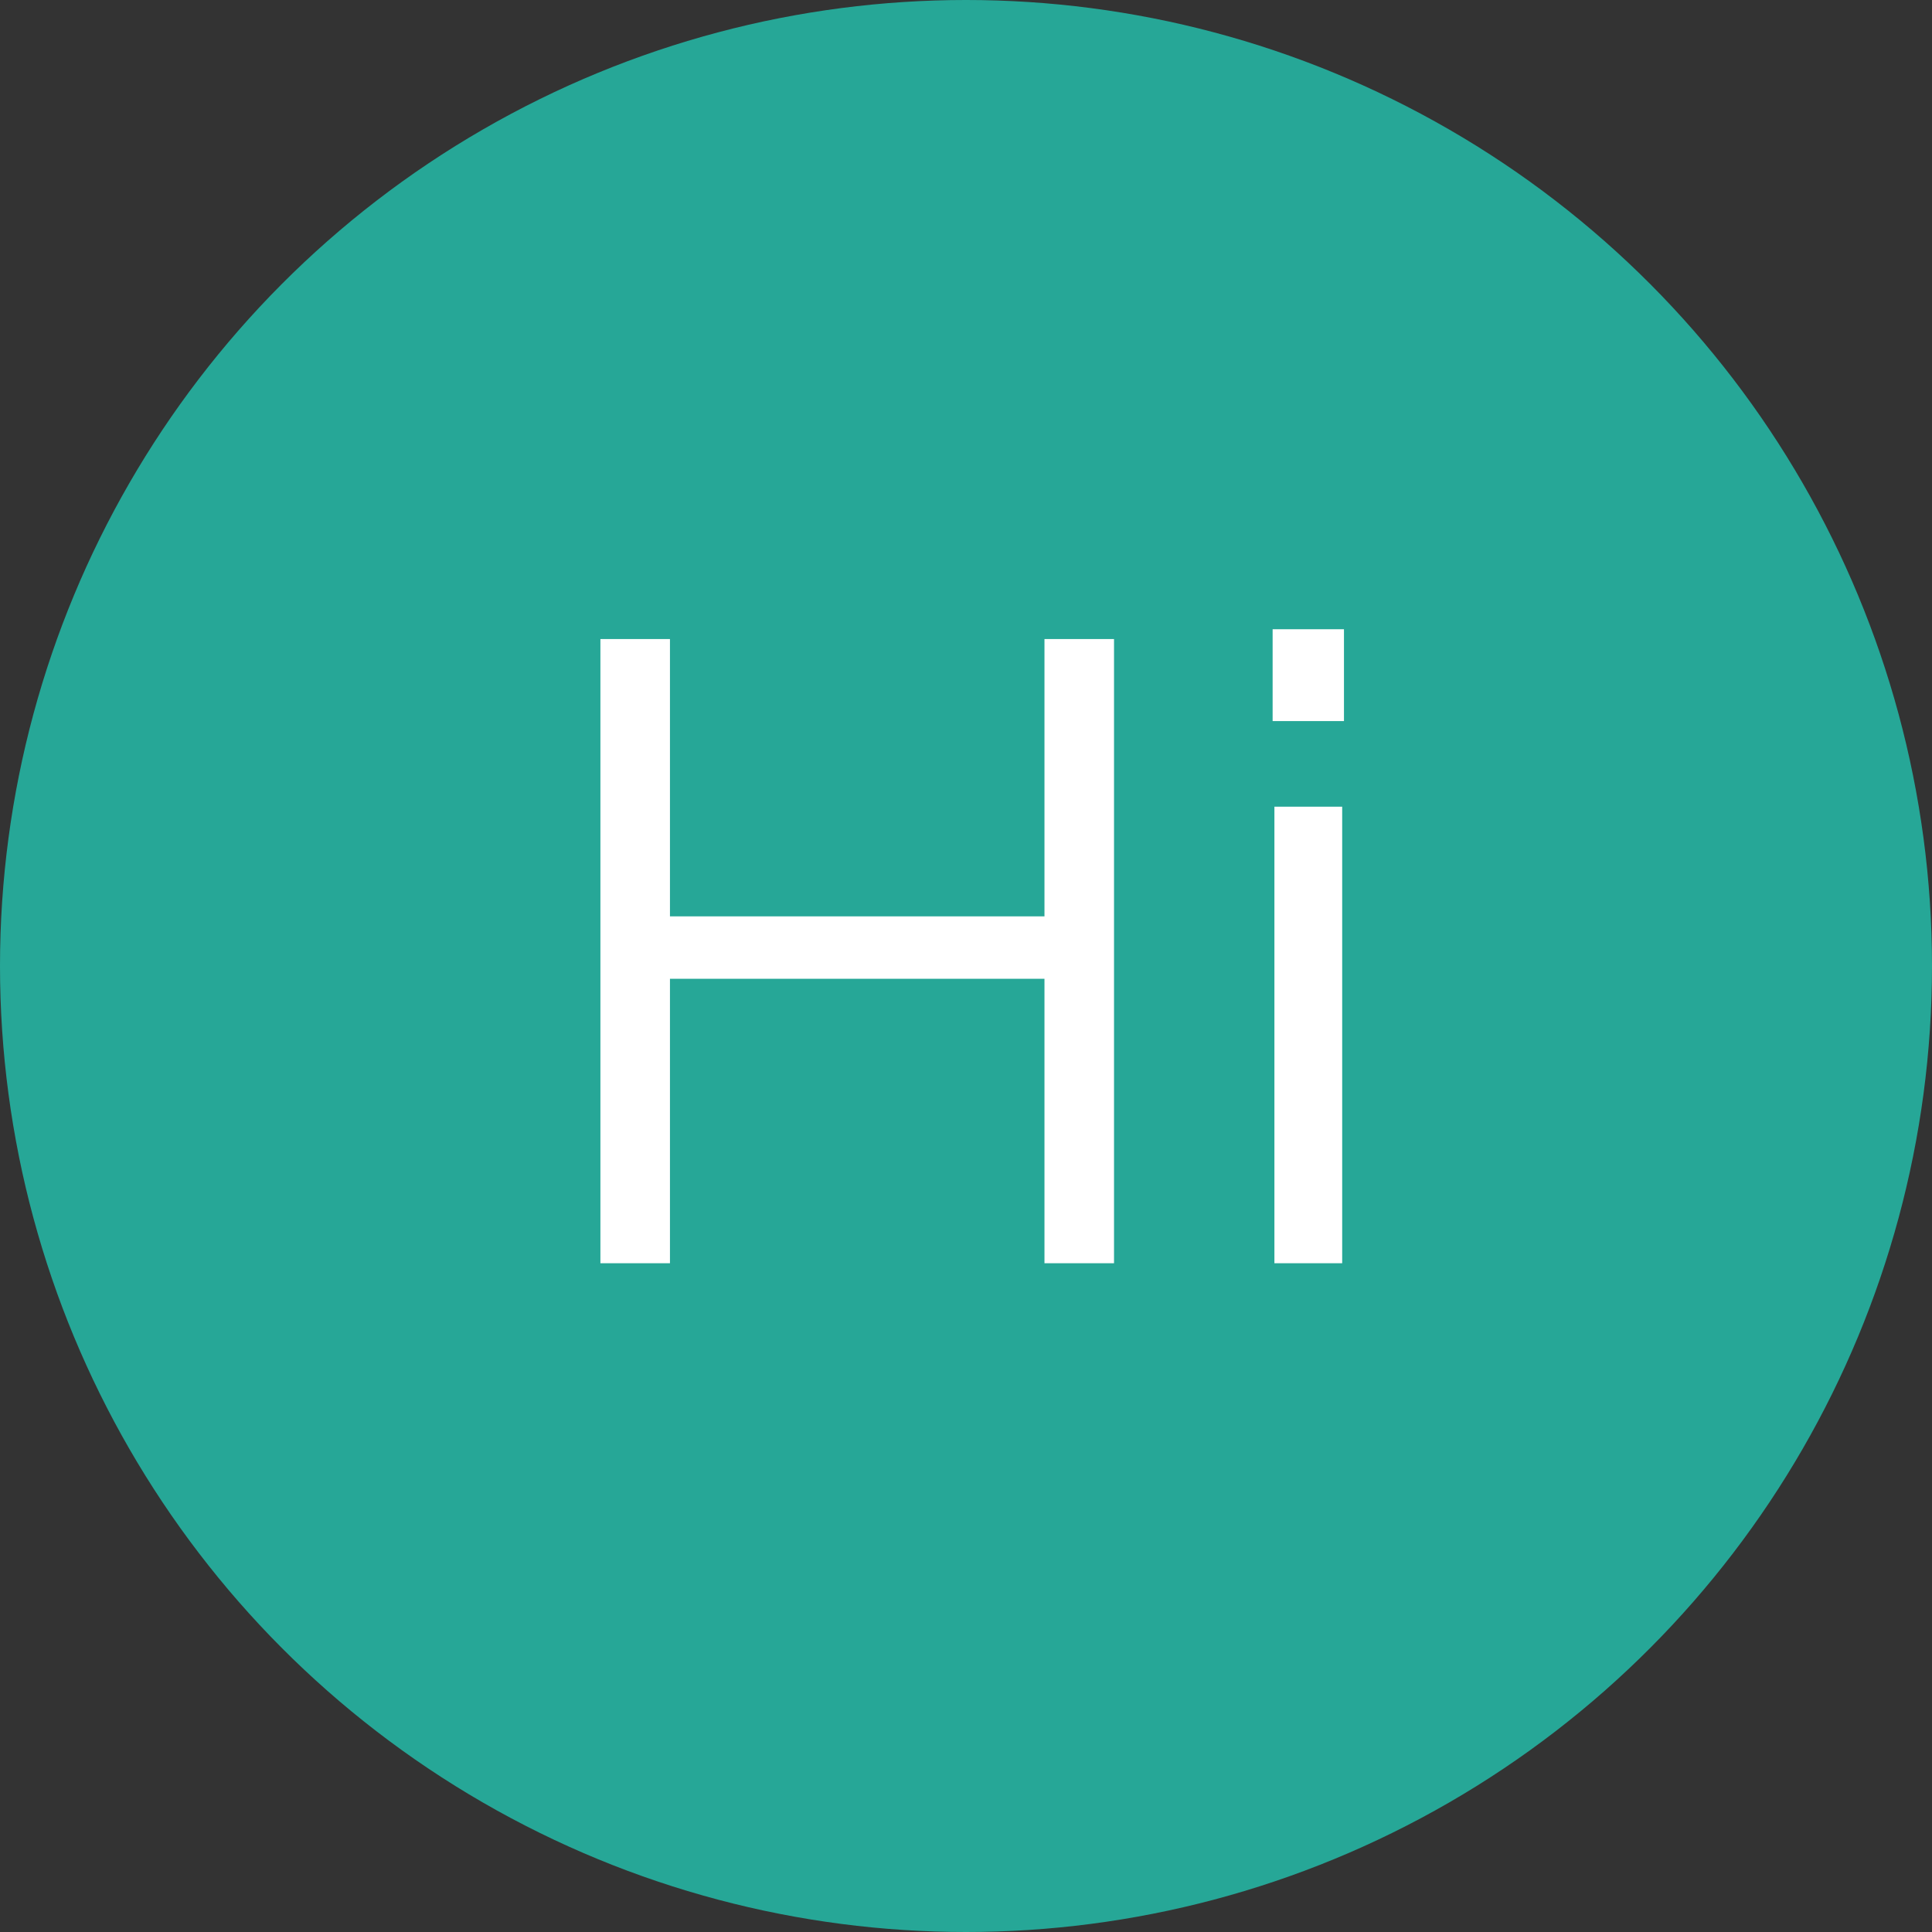
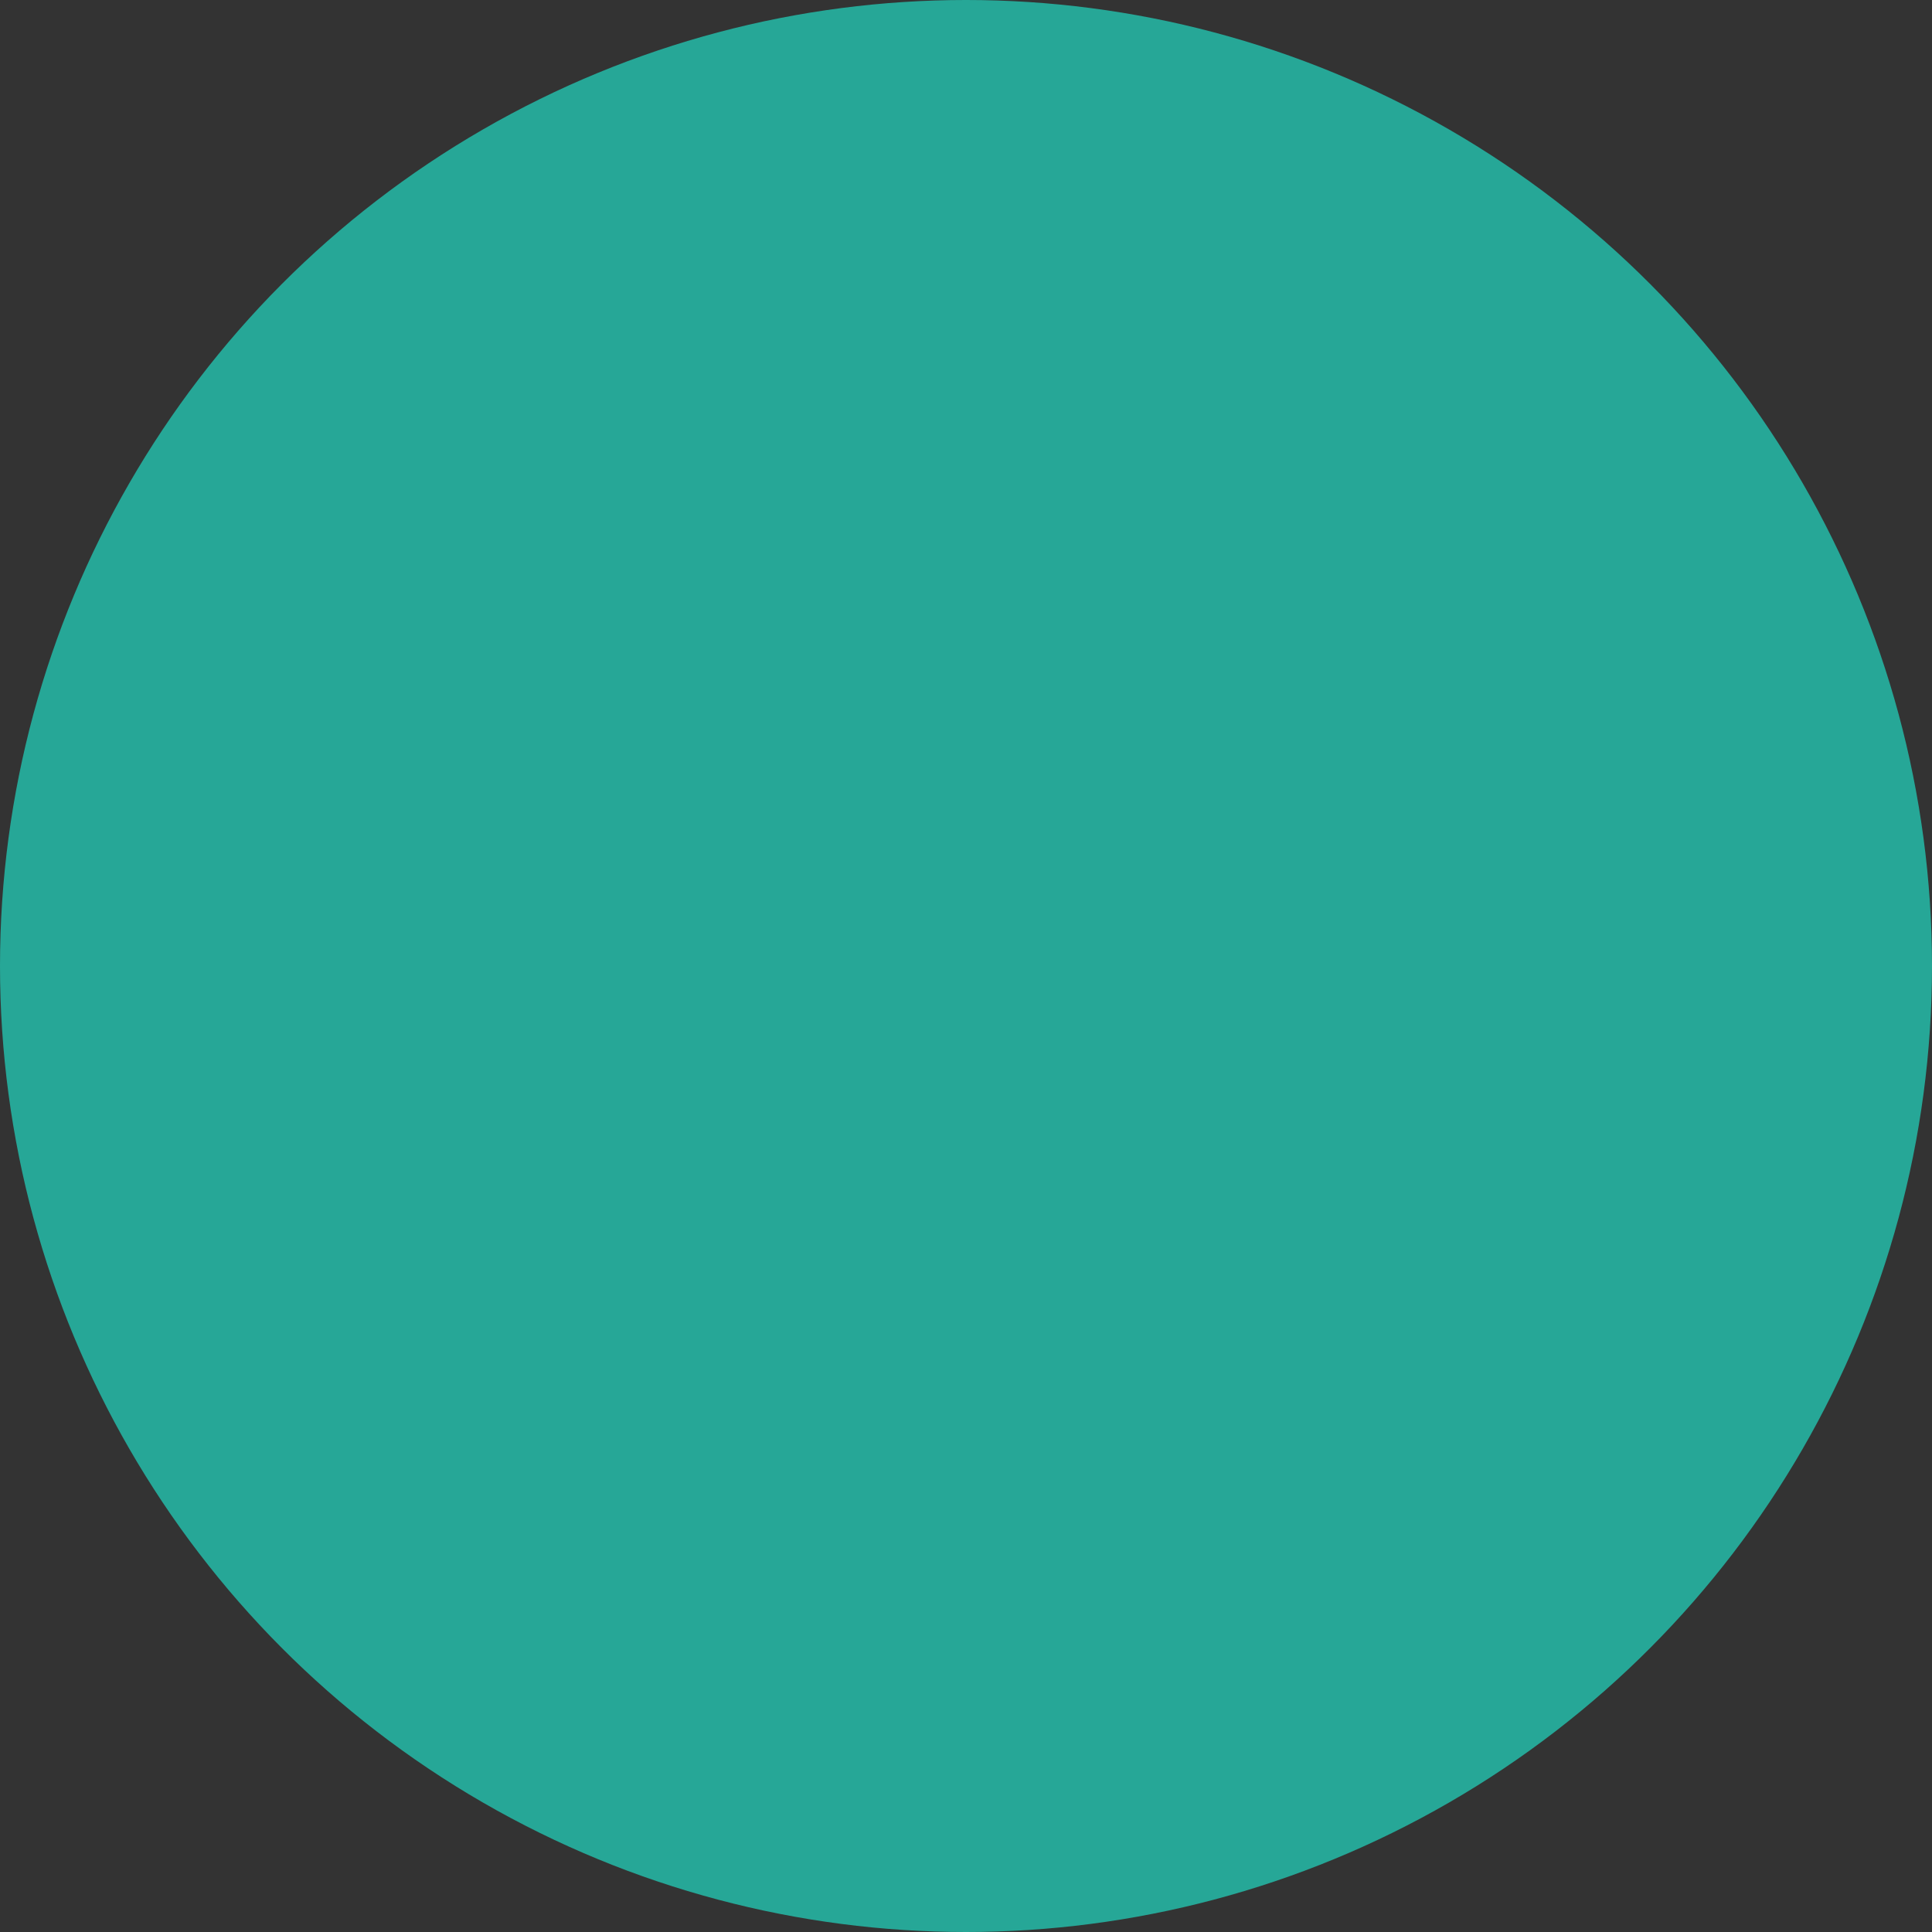
<svg xmlns="http://www.w3.org/2000/svg" width="52" height="52" viewBox="0 0 52 52" fill="none">
  <rect x="0" y="0" width="52" height="52" fill="#333333" stroke="none" />
  <circle cx="26" cy="26" r="26" fill="#26A797" />
-   <path d="M16.16 34H18.032V26.344H28.112V34H29.984V17.2H28.112V24.664H18.032V17.2H16.16V34ZM34.253 19.408H36.173V16.936H34.253V19.408ZM34.301 34H36.125V21.712H34.301V34Z" fill="white" />
</svg>